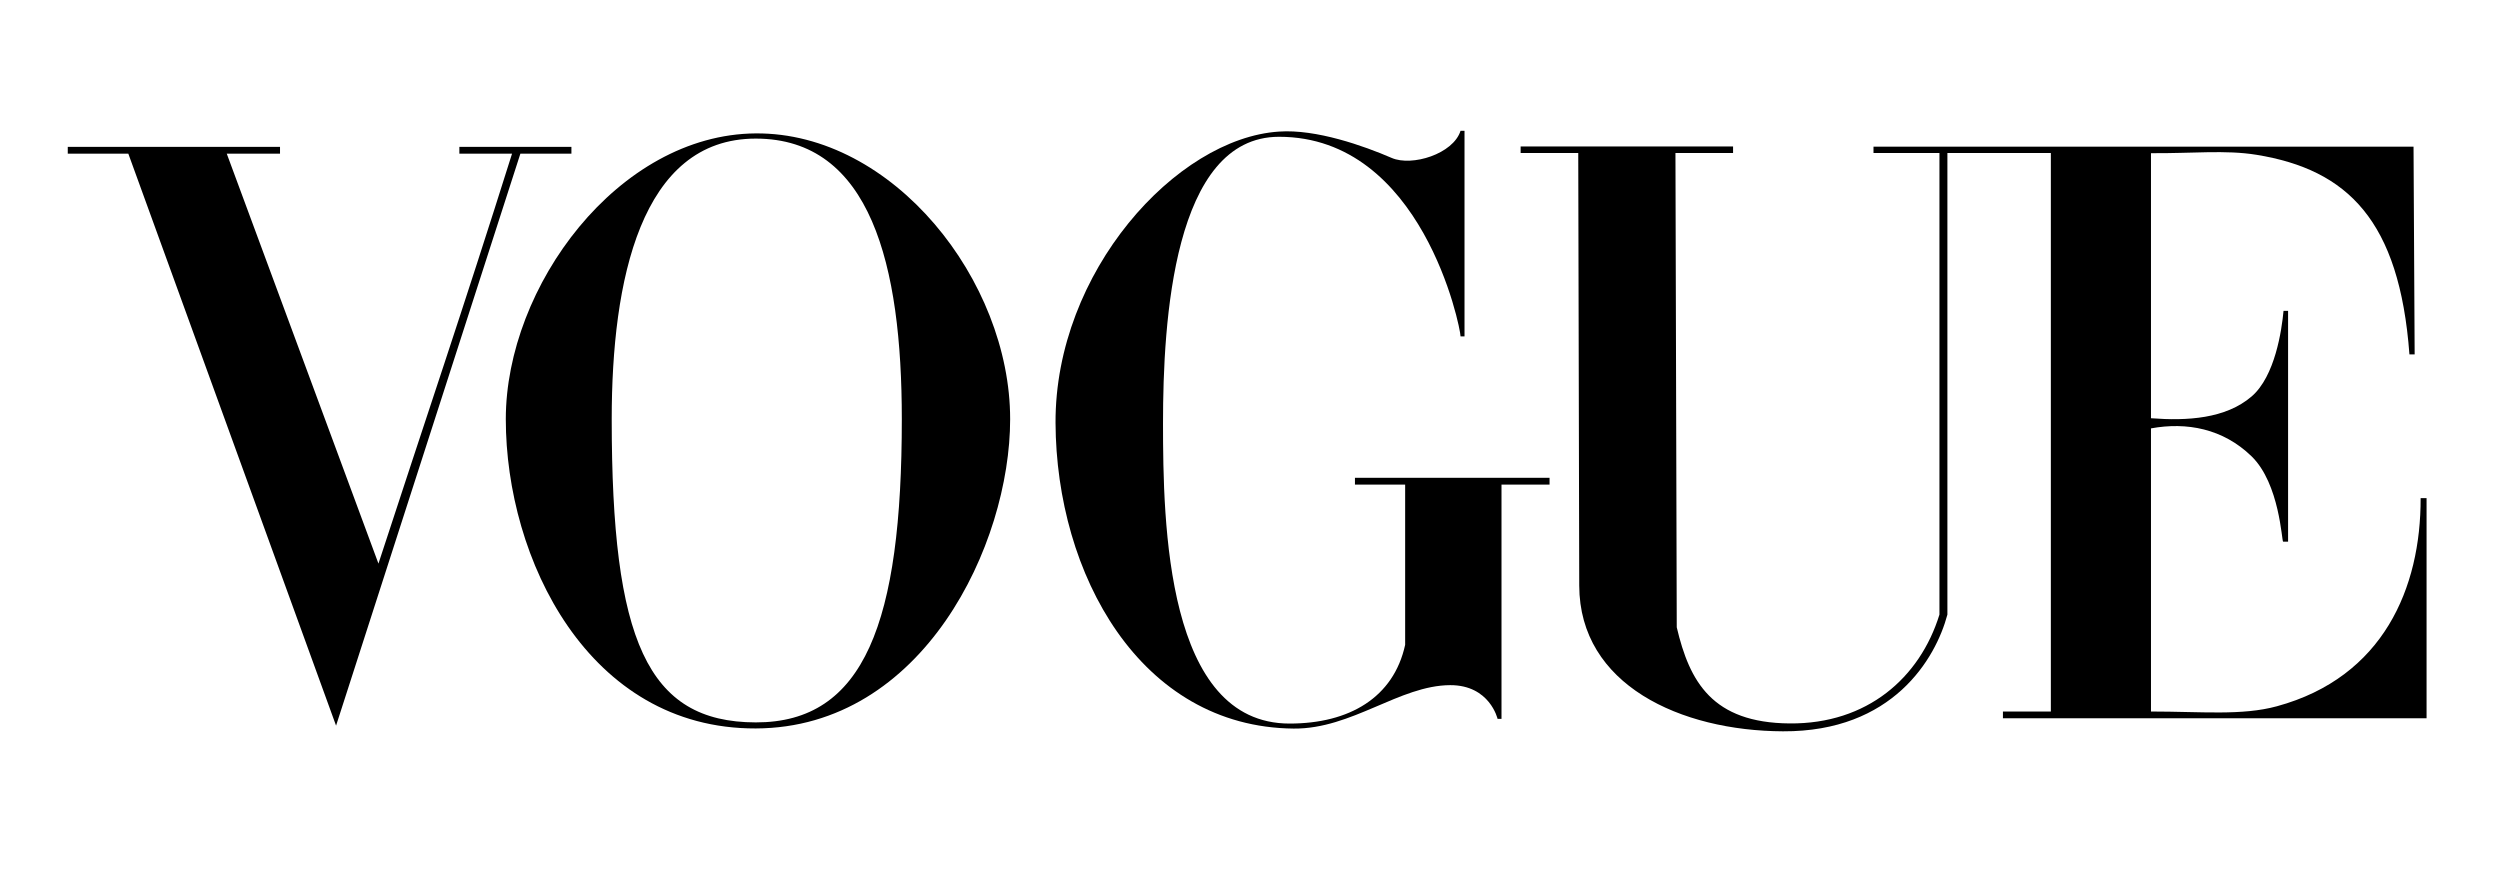
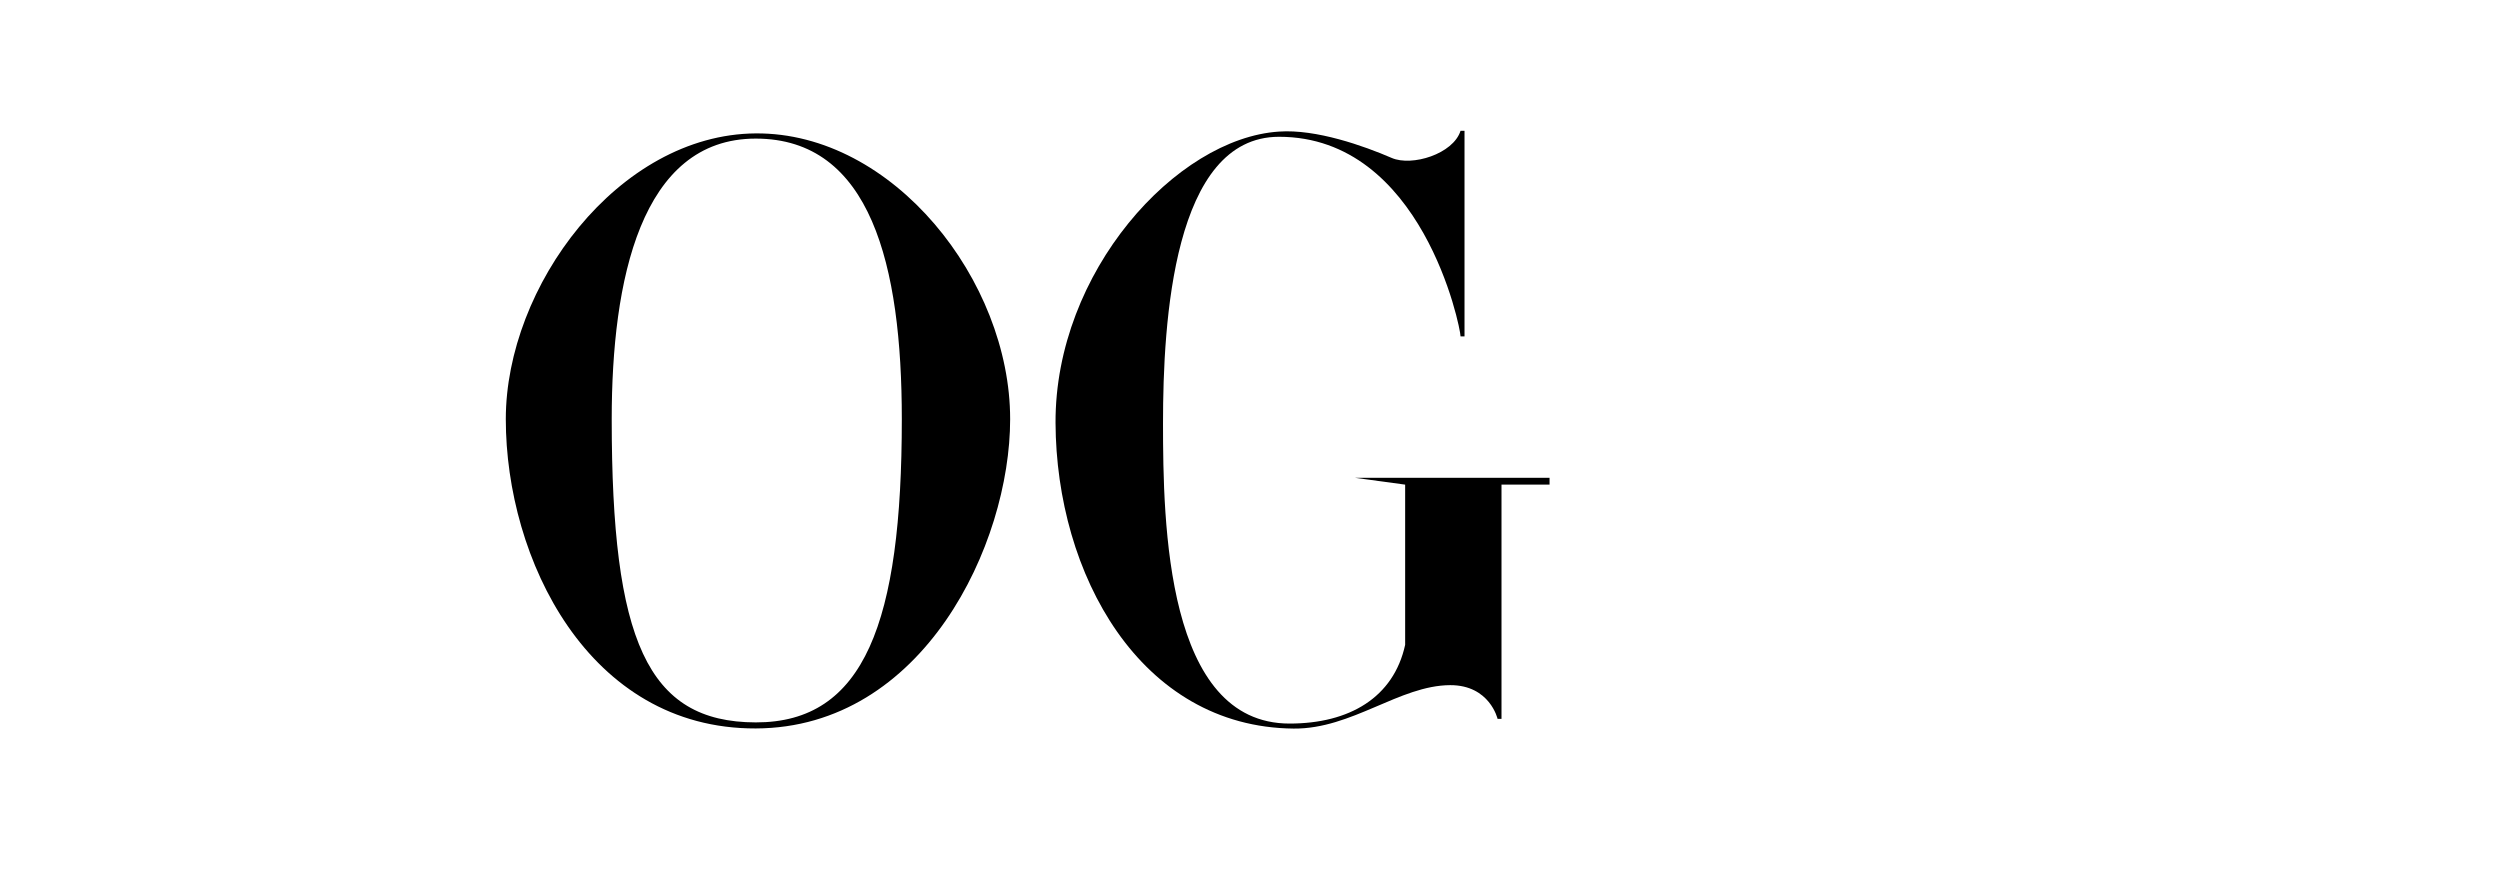
<svg xmlns="http://www.w3.org/2000/svg" version="1.0" preserveAspectRatio="xMidYMid meet" height="70" viewBox="0 0 150 52.5" zoomAndPan="magnify" width="200">
  <path fill-rule="nonzero" fill-opacity="1" d="M 45.344 8.004 C 37.094 8.062 30.348 17.188 30.348 25.148 C 30.348 33.523 35.293 43.738 45.344 43.707 C 55.391 43.672 60.609 32.672 60.609 25.148 C 60.609 16.832 53.59 7.945 45.344 8.004 Z M 45.344 8.316 C 52.246 8.316 54.109 15.906 54.109 25.148 C 54.109 37.34 51.863 43.355 45.344 43.344 C 38.824 43.332 36.703 38.41 36.703 25.148 C 36.703 16.84 38.438 8.316 45.344 8.316 Z M 45.344 8.316" fill="#000000" />
-   <path fill-rule="nonzero" fill-opacity="1" d="M 63.332 25.371 C 63.297 16.316 70.578 8.293 76.742 7.895 C 78.969 7.738 81.832 8.754 83.504 9.477 C 84.715 10 87.191 9.242 87.633 7.848 L 87.871 7.848 L 87.871 20.184 L 87.633 20.184 C 87.633 19.656 85.336 8.207 76.742 8.207 C 70.395 8.207 69.781 19.316 69.781 25.371 C 69.781 31.426 69.965 43.414 77.375 43.414 C 80.961 43.414 83.617 41.852 84.309 38.691 L 84.309 29.078 L 81.297 29.078 L 81.297 28.668 L 92.973 28.668 L 92.973 29.078 L 90.09 29.078 L 90.09 43.133 L 89.855 43.133 C 89.855 43.133 89.391 41.105 87.012 41.109 C 83.977 41.121 81.113 43.746 77.621 43.715 C 68.391 43.629 63.371 34.43 63.332 25.371 Z M 63.332 25.371" fill="#000000" />
-   <path fill-rule="nonzero" fill-opacity="1" d="M 7.699 9.219 L 4.066 9.219 L 4.066 8.812 L 16.801 8.812 L 16.801 9.219 L 13.605 9.219 L 22.707 33.816 C 25.551 25.098 27.754 18.652 30.723 9.219 L 27.562 9.219 L 27.562 8.812 L 34.285 8.812 L 34.285 9.219 L 31.223 9.219 L 20.164 43.539 Z M 7.699 9.219" fill="#000000" />
-   <path fill-rule="nonzero" fill-opacity="1" d="M 94.754 35.137 L 94.695 9.18 L 91.238 9.18 L 91.238 8.789 L 103.984 8.789 L 103.984 9.18 L 100.527 9.18 L 100.605 37.637 C 101.371 40.898 102.73 43.371 107.383 43.406 C 112.031 43.445 115.195 40.668 116.367 36.875 L 116.367 9.18 L 112.41 9.18 L 112.41 8.801 L 144.812 8.801 L 144.879 21.262 L 144.566 21.262 C 143.969 13.219 140.848 10.176 135.395 9.289 C 133.516 8.984 131.547 9.211 129.059 9.191 L 129.059 25.094 C 131.227 25.262 133.535 25.125 135.09 23.793 C 136.508 22.582 136.906 19.789 137.012 18.652 L 137.285 18.652 L 137.285 32.5 L 136.988 32.5 C 136.902 32.5 136.789 29.023 135.09 27.375 C 133.383 25.719 131.207 25.309 129.059 25.703 L 129.059 42.691 C 132.094 42.691 134.516 42.949 136.617 42.375 C 143.004 40.633 145.254 35.266 145.238 29.887 L 145.594 29.887 L 145.594 43.094 L 120.176 43.094 L 120.176 42.691 L 123.051 42.691 L 123.051 9.18 L 116.844 9.18 L 116.844 36.875 C 116.137 39.527 113.566 43.91 106.977 43.879 C 100.848 43.852 94.77 41.102 94.754 35.137 Z M 94.754 35.137" fill="#000000" />
+   <path fill-rule="nonzero" fill-opacity="1" d="M 63.332 25.371 C 63.297 16.316 70.578 8.293 76.742 7.895 C 78.969 7.738 81.832 8.754 83.504 9.477 C 84.715 10 87.191 9.242 87.633 7.848 L 87.871 7.848 L 87.871 20.184 L 87.633 20.184 C 87.633 19.656 85.336 8.207 76.742 8.207 C 70.395 8.207 69.781 19.316 69.781 25.371 C 69.781 31.426 69.965 43.414 77.375 43.414 C 80.961 43.414 83.617 41.852 84.309 38.691 L 84.309 29.078 L 81.297 28.668 L 92.973 28.668 L 92.973 29.078 L 90.09 29.078 L 90.09 43.133 L 89.855 43.133 C 89.855 43.133 89.391 41.105 87.012 41.109 C 83.977 41.121 81.113 43.746 77.621 43.715 C 68.391 43.629 63.371 34.43 63.332 25.371 Z M 63.332 25.371" fill="#000000" />
</svg>